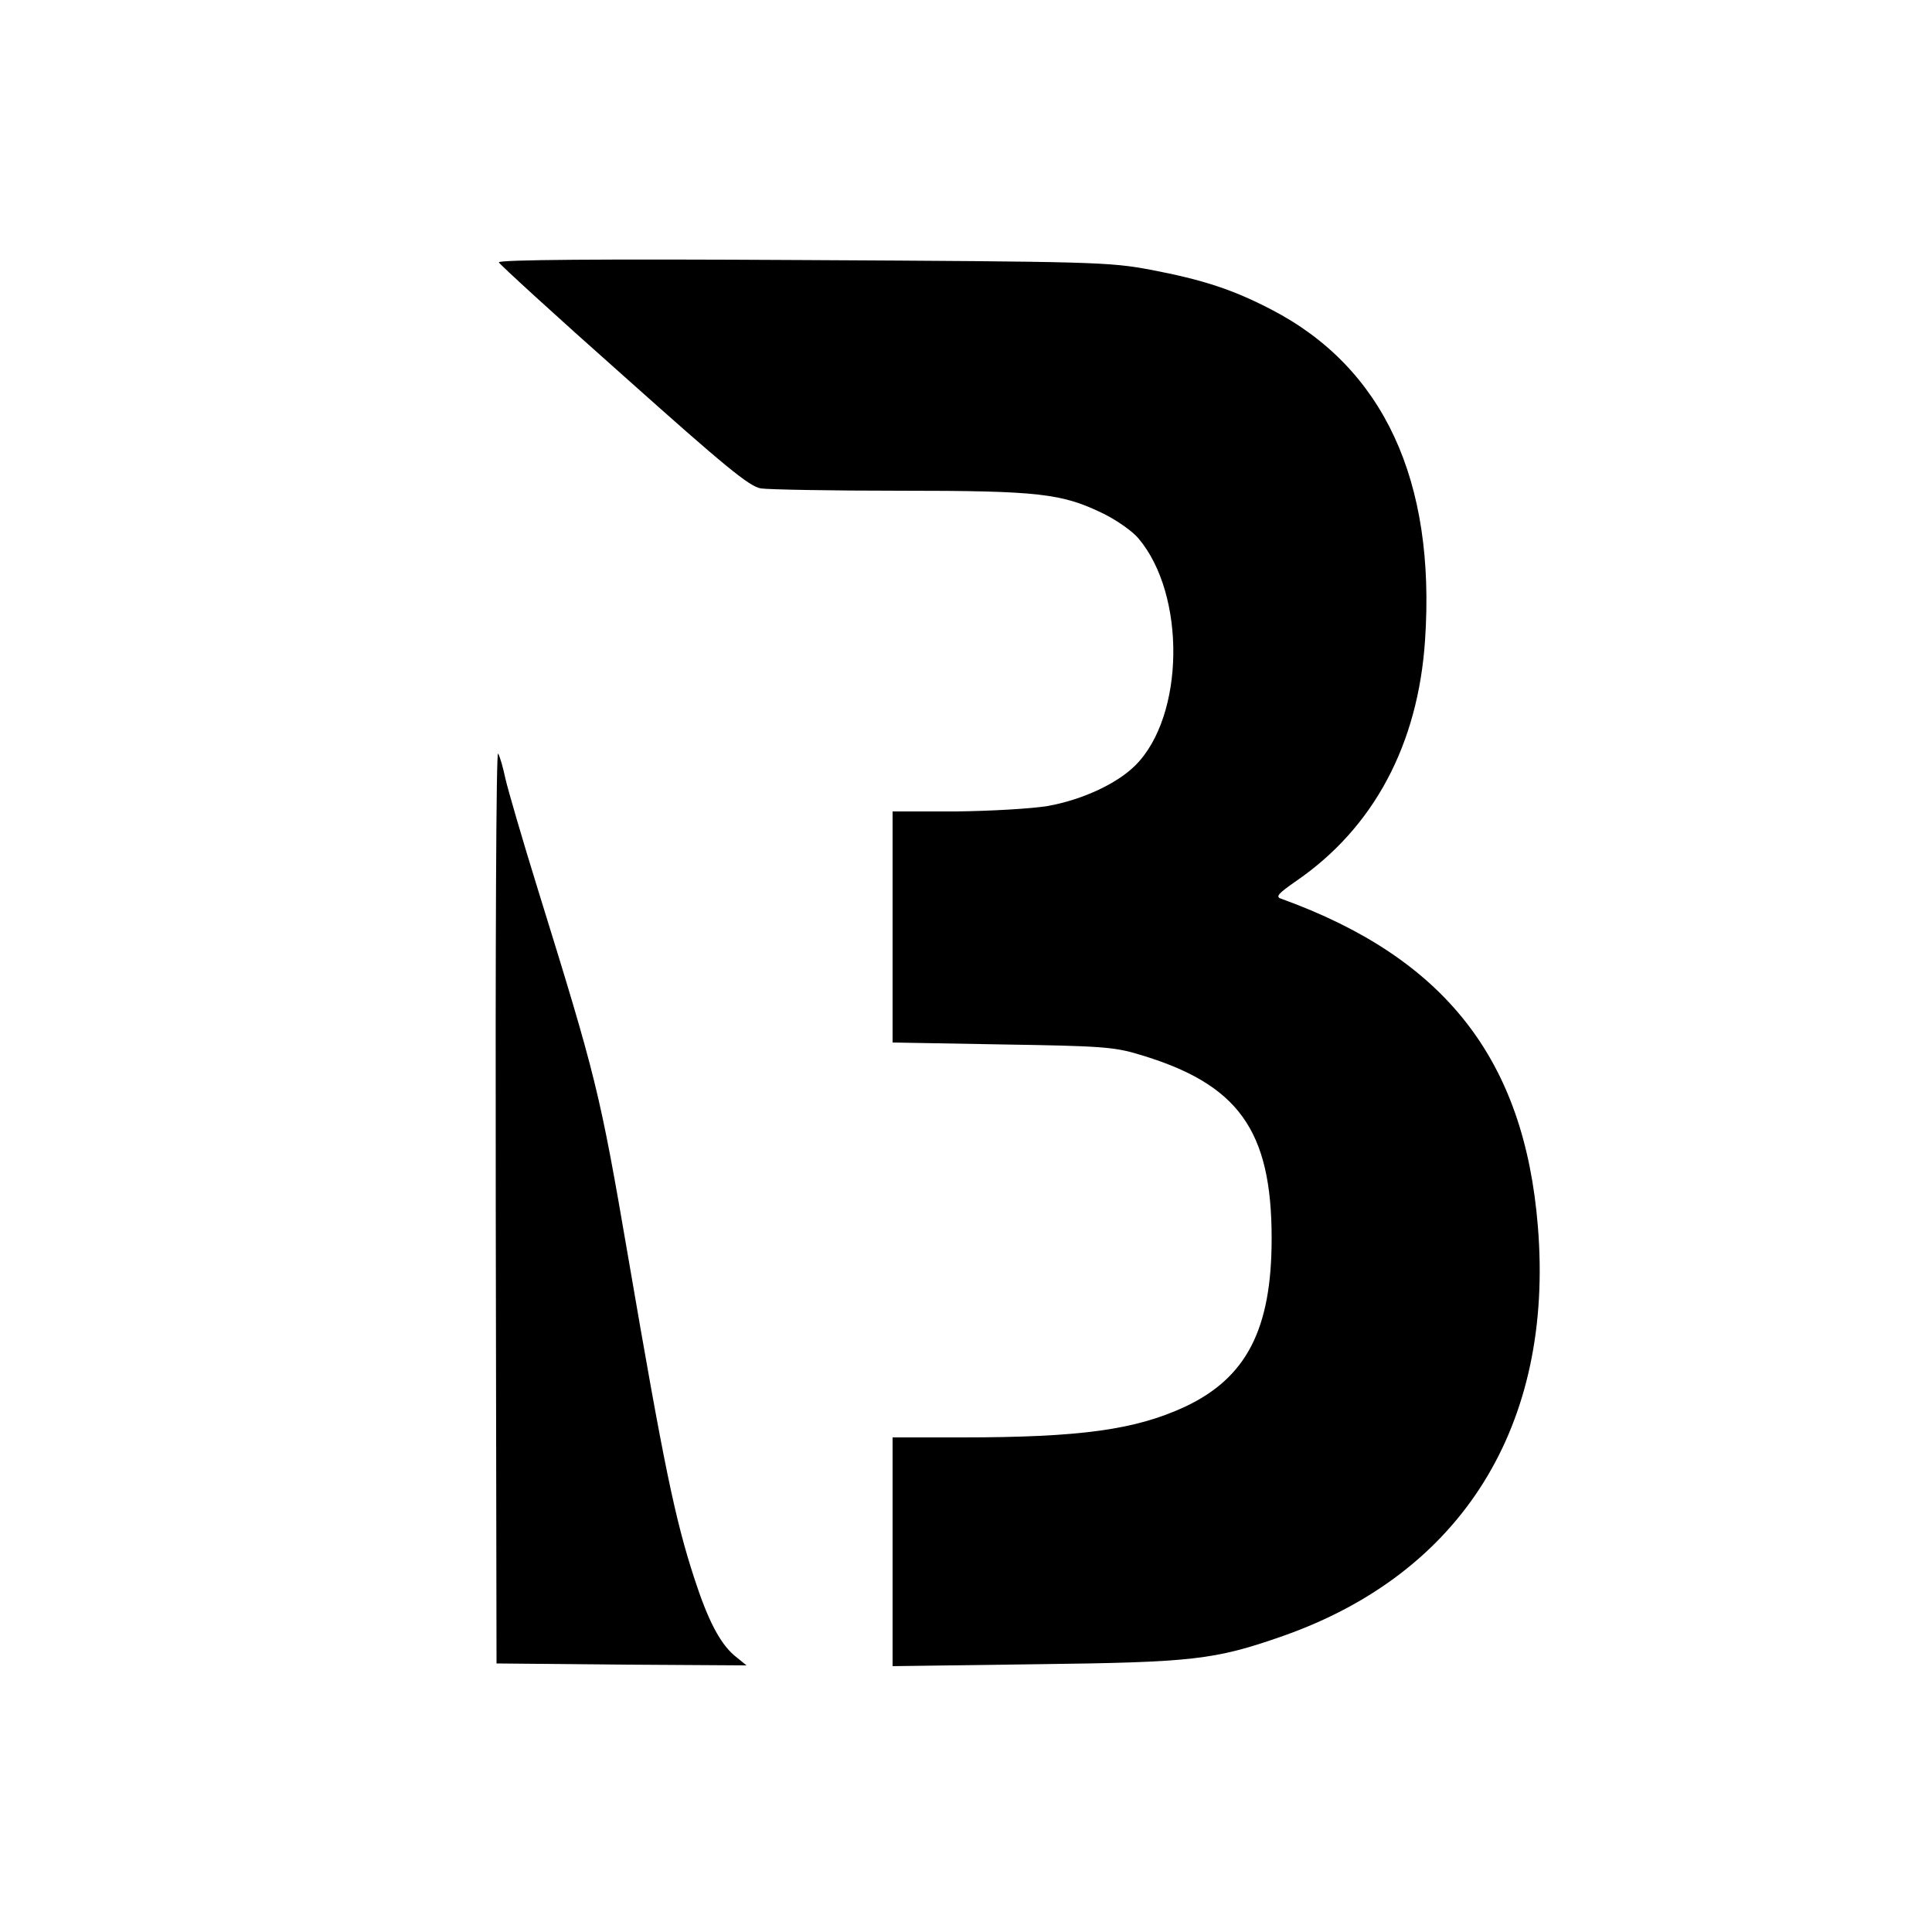
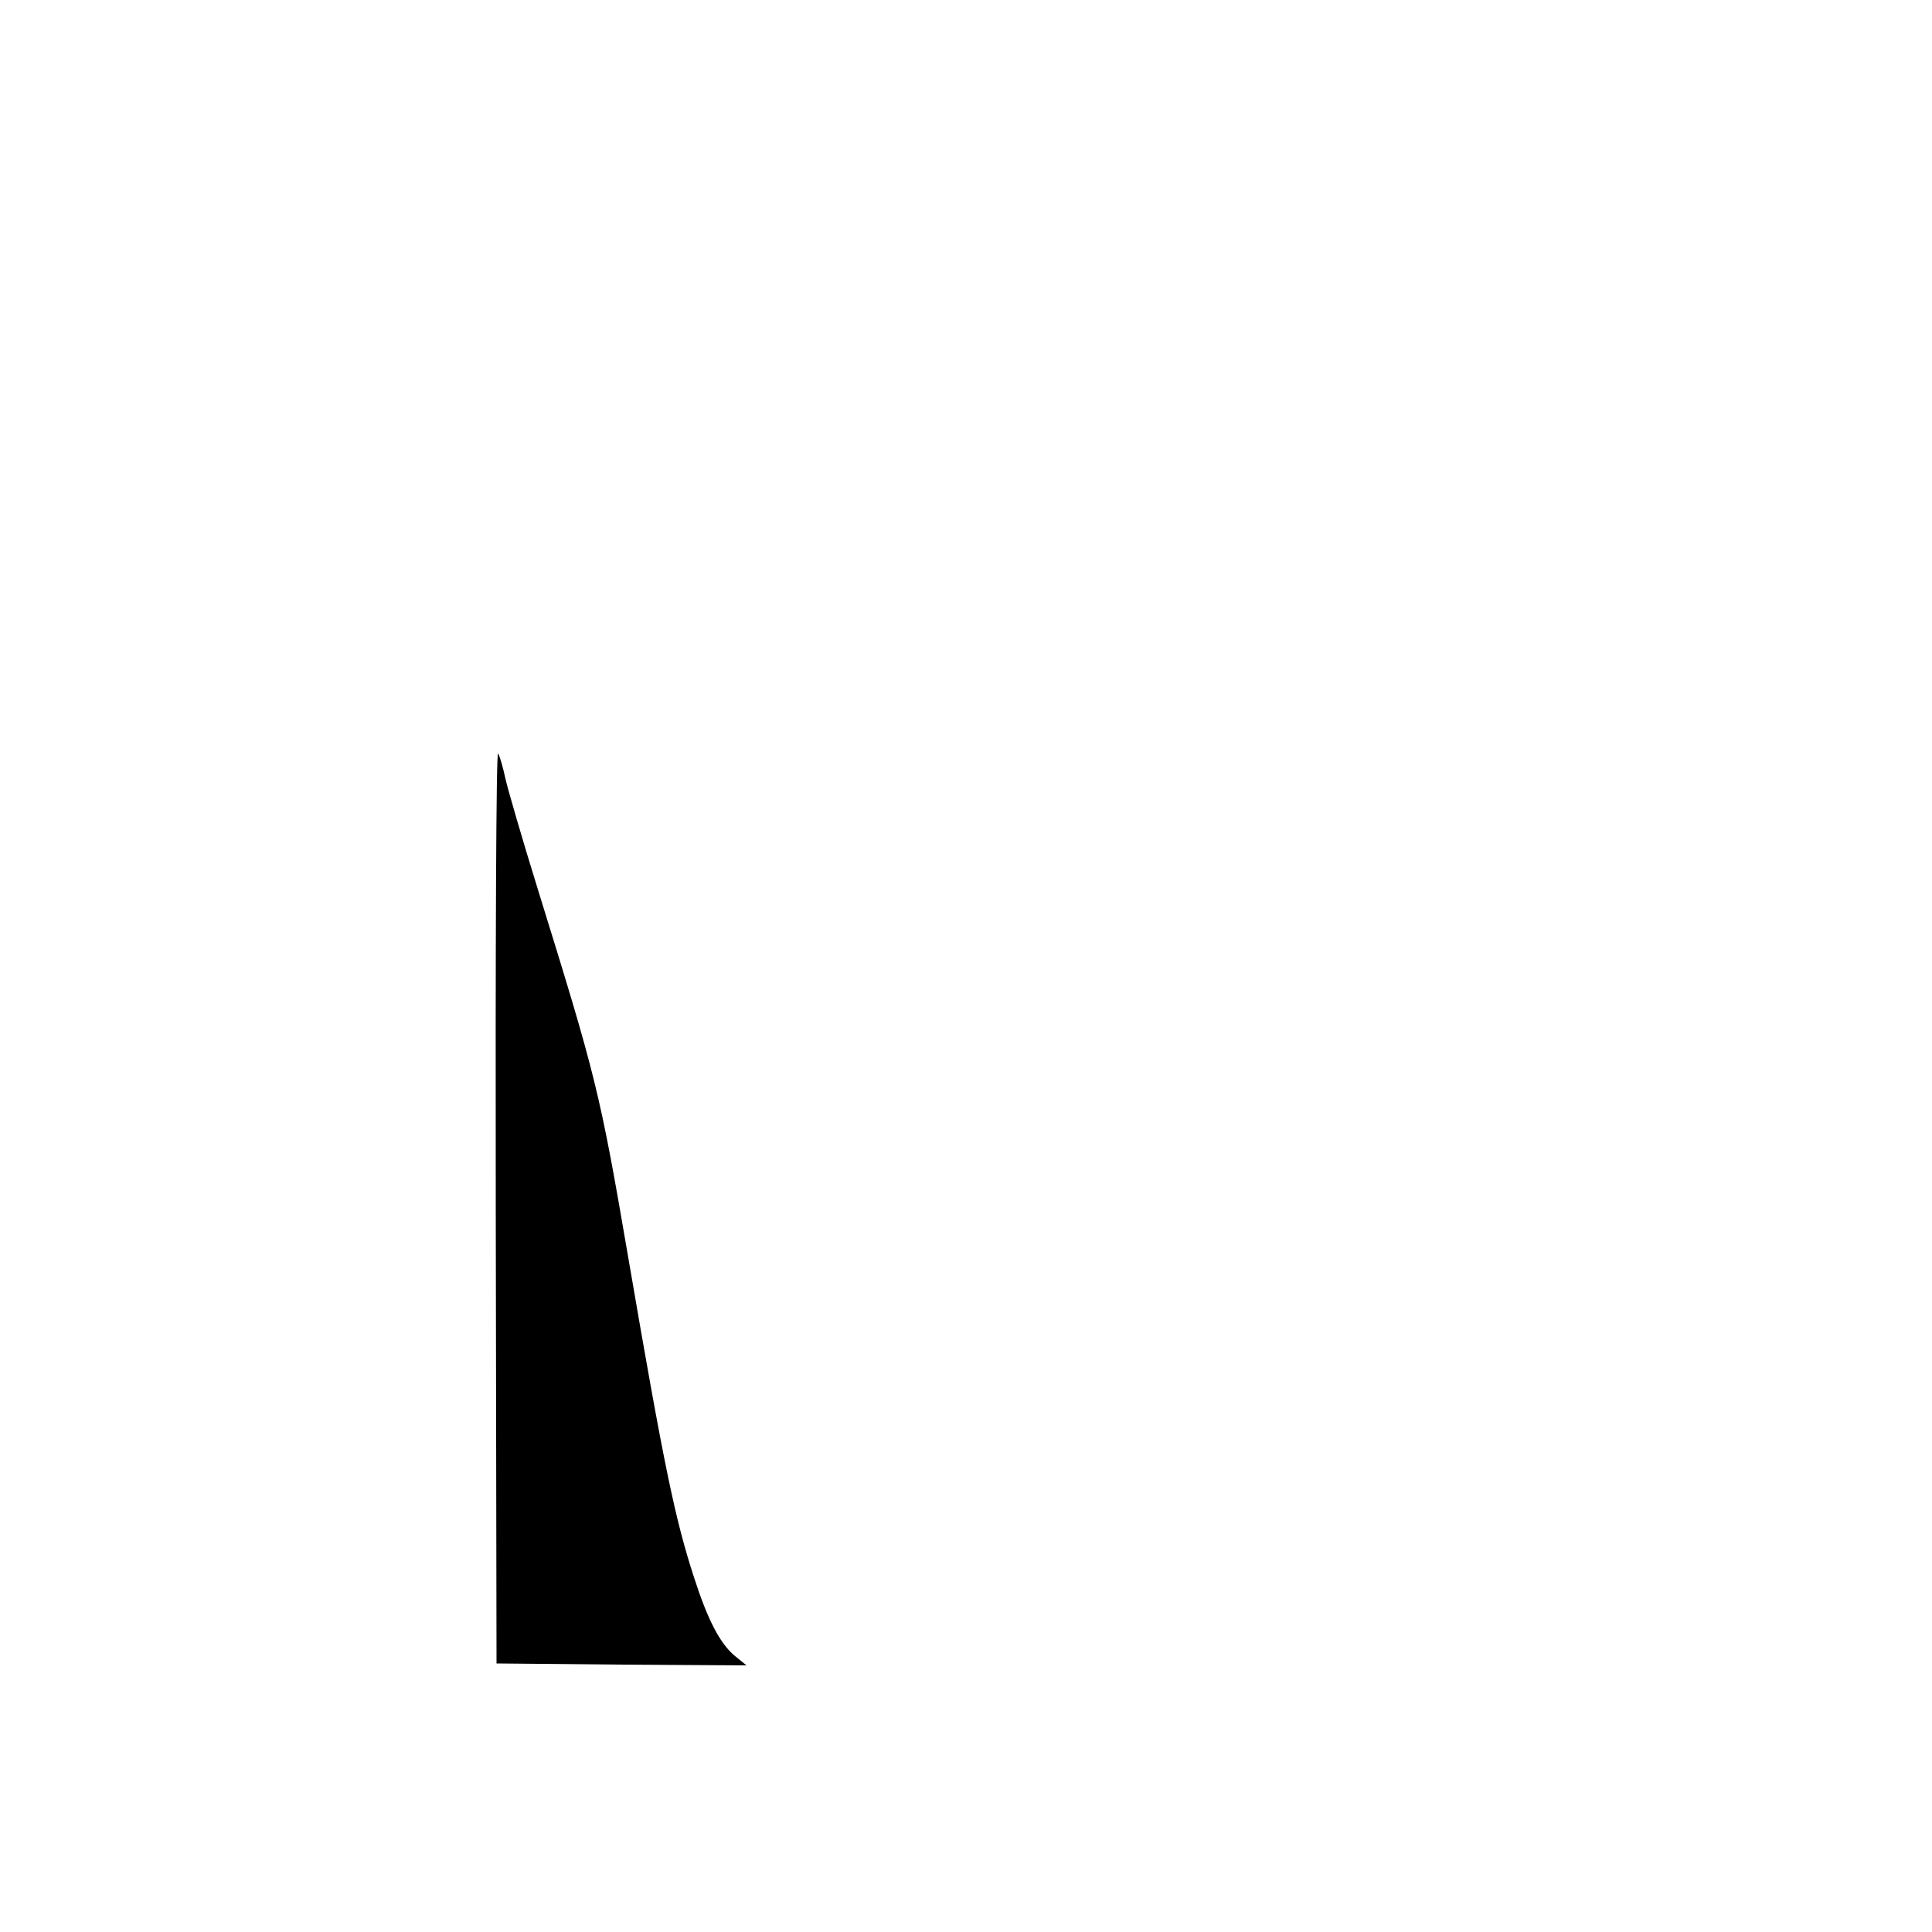
<svg xmlns="http://www.w3.org/2000/svg" version="1.0" width="500pt" height="500pt" viewBox="0 0 500 500" preserveAspectRatio="xMidYMid meet">
  <g transform="translate(0,500) scale(0.1,-0.1)" fill="#000000" stroke="none">
-     <path d="M1291 4321 c2 -5 147 -138 323 -294 262 -234 325 -286 355 -291 20 -3 182 -6 361 -6 360 0 419 -7 527 -60 34 -17 74 -45 89 -63 124 -146 120 -461 -8 -588 -47 -47 -137 -89 -227 -105 -43 -7 -148 -13 -238 -14 l-163 0 0 -299 0 -299 283 -5 c252 -4 290 -6 355 -26 257 -76 343 -196 343 -476 0 -235 -65 -361 -225 -436 -128 -59 -268 -79 -578 -79 l-178 0 0 -296 0 -296 373 5 c404 5 460 11 637 73 464 163 702 545 660 1060 -35 433 -241 695 -664 848 -16 5 -9 13 40 47 200 138 314 353 332 622 28 414 -108 706 -398 856 -98 51 -176 77 -313 103 -107 20 -147 21 -901 25 -522 3 -787 1 -785 -6z" />
    <path d="M1283 1880 l2 -1185 323 -3 324 -2 -32 26 c-37 32 -68 91 -103 199 -50 153 -79 293 -171 830 -74 432 -83 466 -233 950 -41 132 -79 263 -85 290 -6 28 -14 57 -19 65 -5 8 -7 -509 -6 -1170z" />
  </g>
</svg>